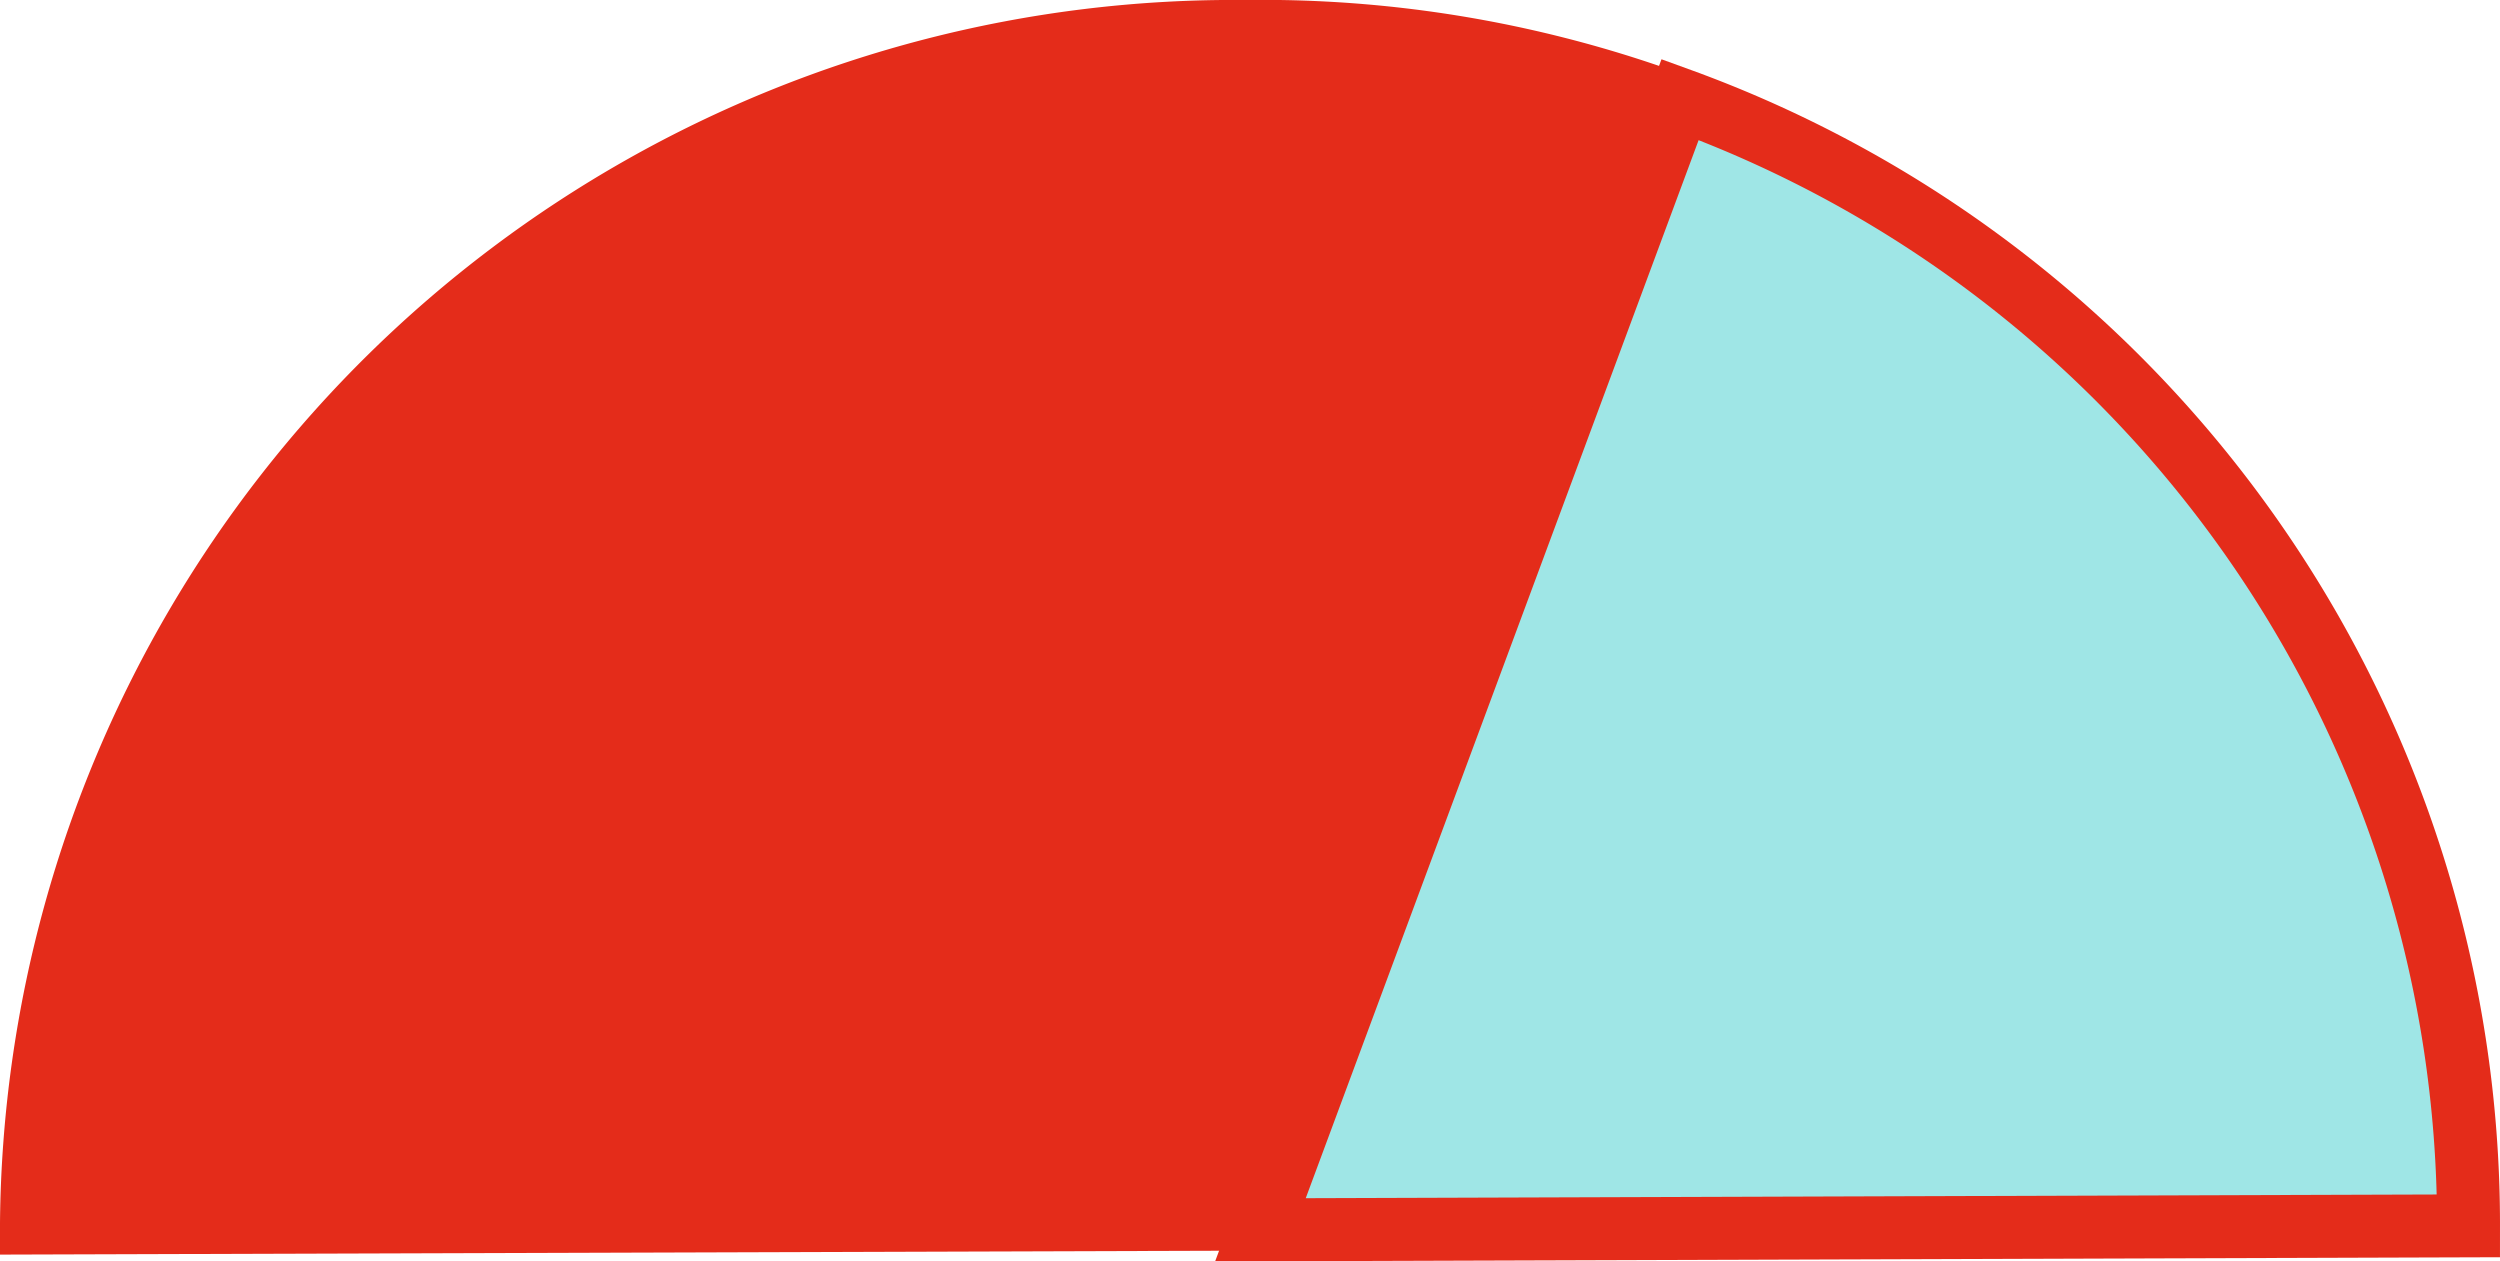
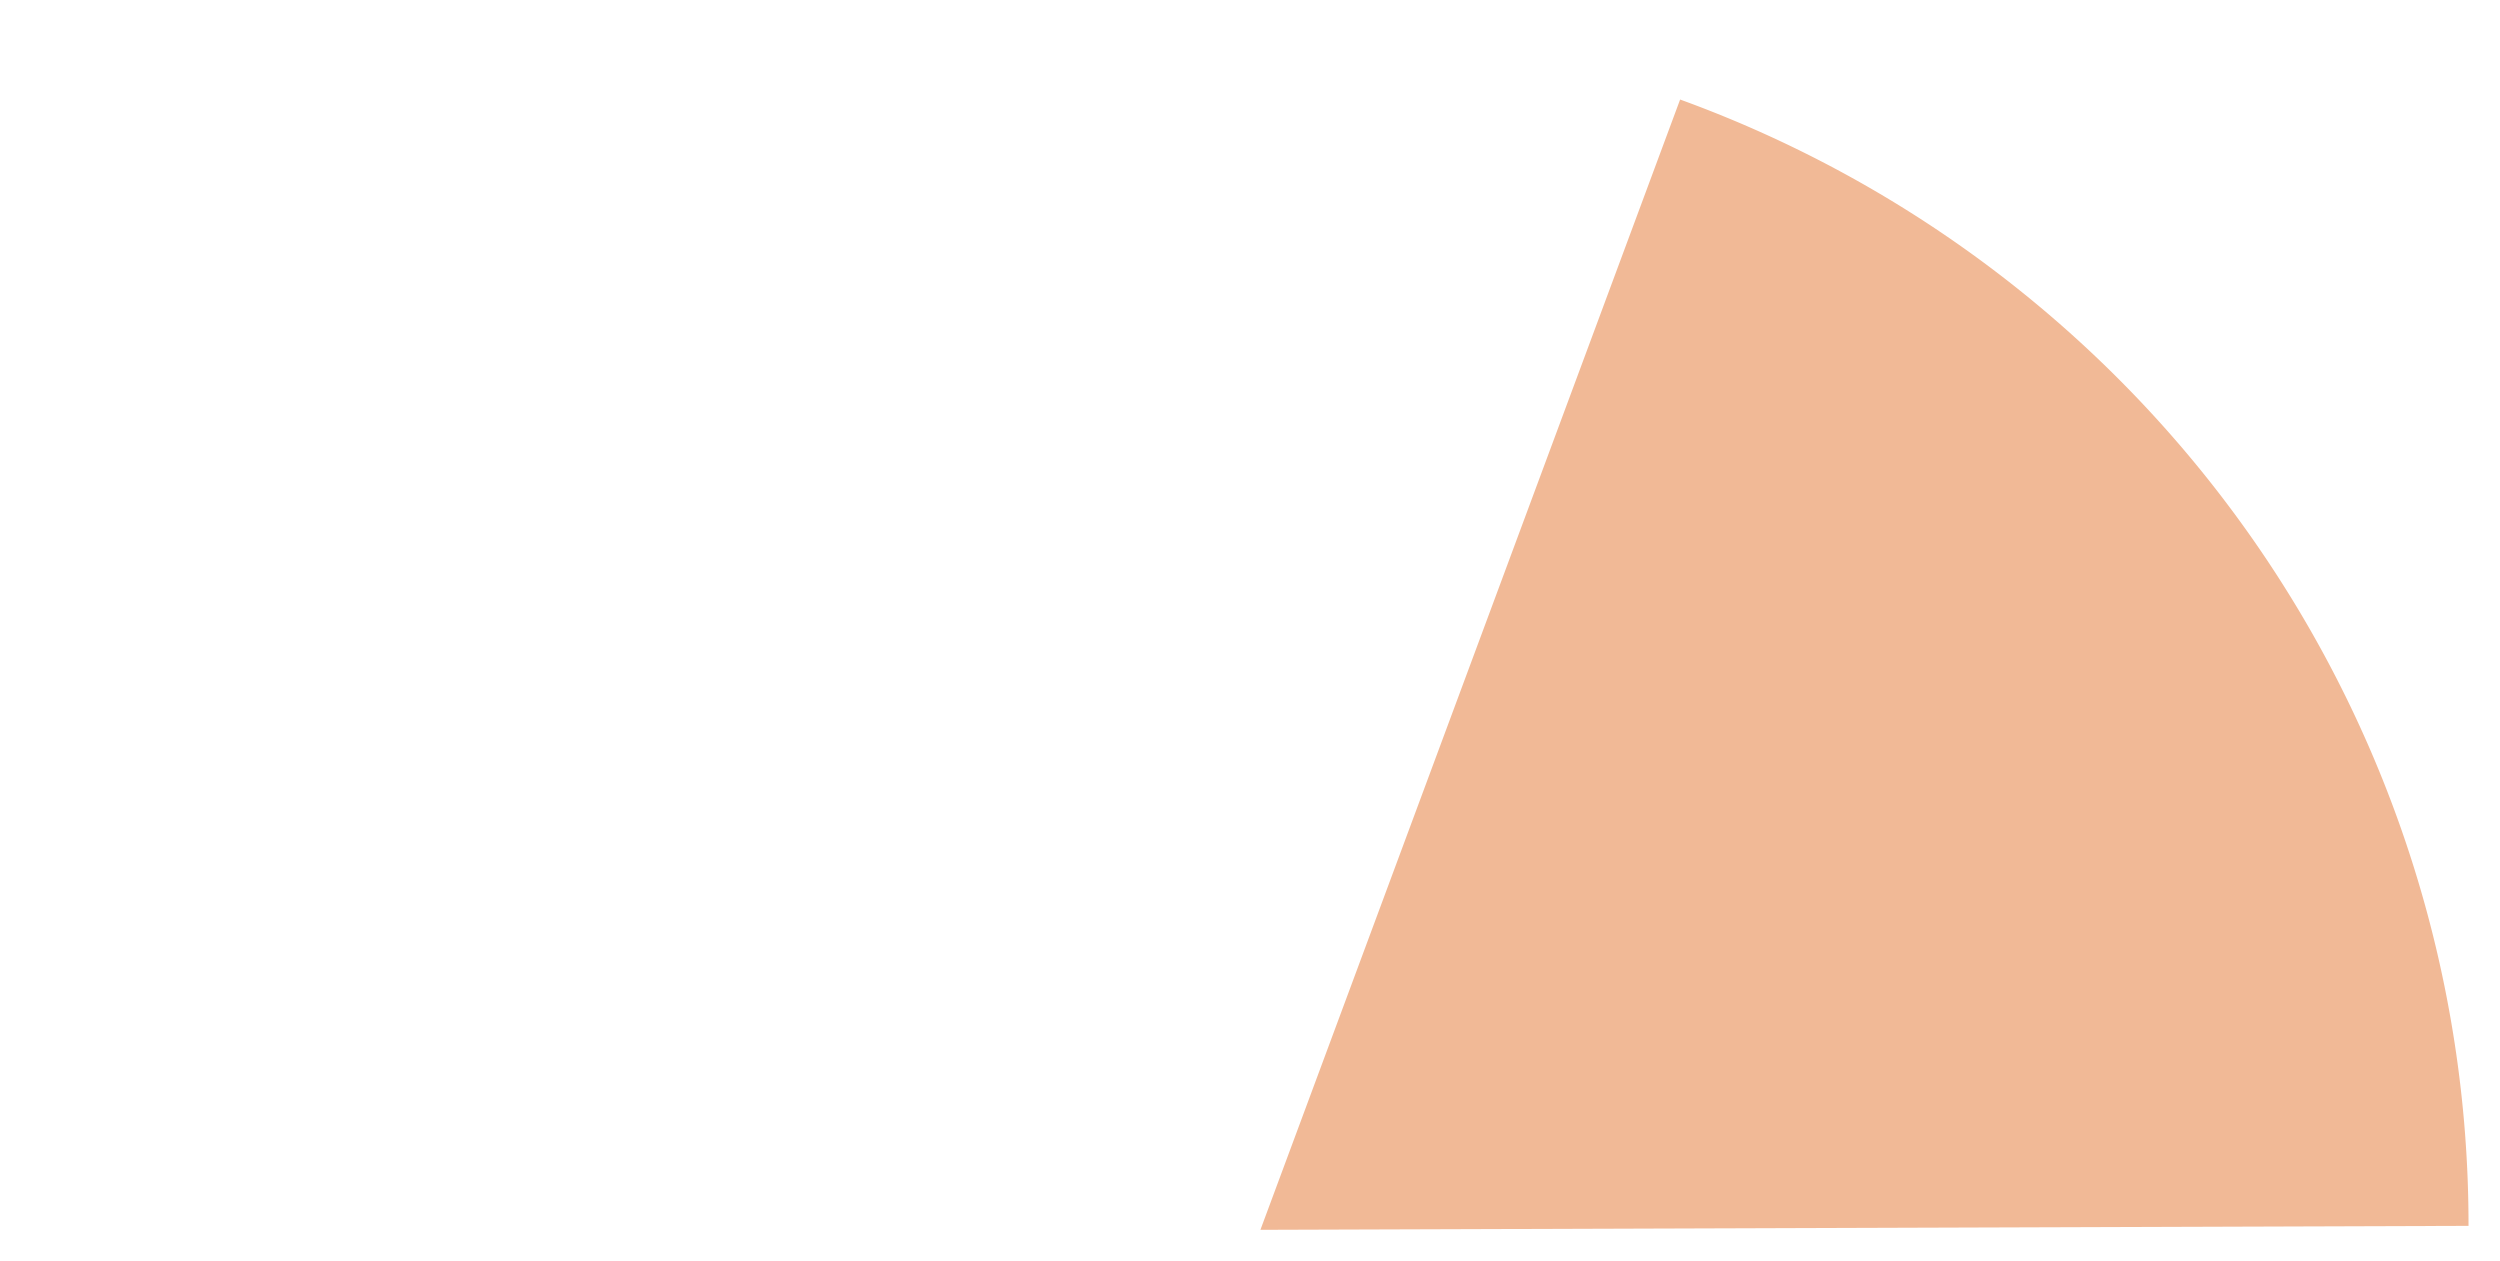
<svg xmlns="http://www.w3.org/2000/svg" width="39.713" height="20.037" viewBox="0 0 39.713 20.037">
  <defs>
    <style>.a{fill:#e42c1a;}.b{fill:none;}.b,.d{stroke:#e42c1a;}.c{fill:#f1b996;}.d{fill:#9fe6e6;}</style>
  </defs>
  <g transform="translate(-149.243 -2578.357)">
    <g transform="translate(149.743 2578.857)">
-       <path class="a" d="M12.607,6.151A19,19,0,0,0-6.664-12.655,19.1,19.1,0,0,0-25.937,6.273l19.271-.061Z" transform="translate(25.937 12.655)" />
-     </g>
+       </g>
    <g transform="translate(149.743 2578.857)">
-       <path class="b" d="M12.607,6.151A19,19,0,0,0-6.664-12.655,19.1,19.1,0,0,0-25.937,6.273l19.271-.061Z" transform="translate(25.937 12.655)" />
-     </g>
+       </g>
    <g transform="translate(169.265 2579.938)">
      <path class="c" d="M6.277,5.852A19.021,19.021,0,0,0-6.247-12.04L-12.914,5.915Z" transform="translate(12.914 12.04)" />
    </g>
    <g transform="translate(169.265 2579.938)">
-       <path class="d" d="M6.277,5.852A19.021,19.021,0,0,0-6.247-12.04L-12.914,5.915Z" transform="translate(12.914 12.04)" />
-     </g>
+       </g>
  </g>
</svg>